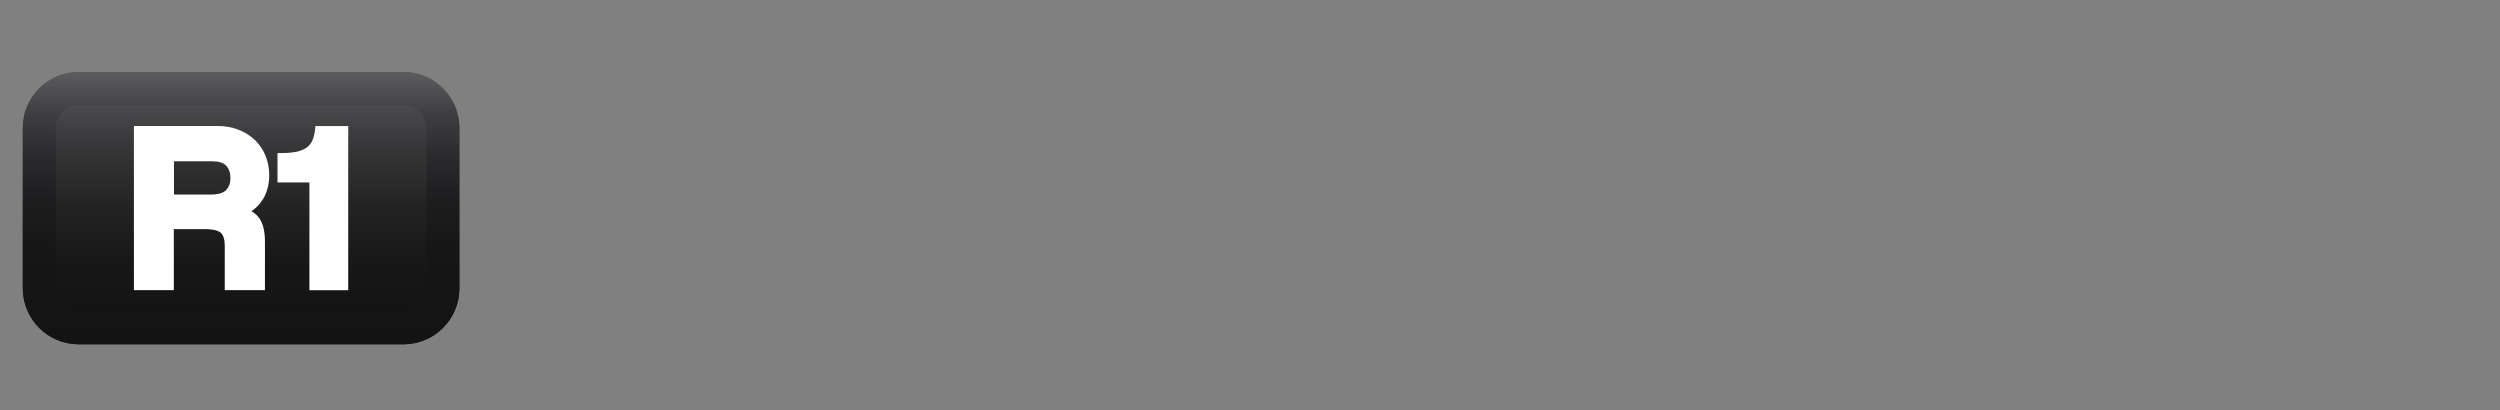
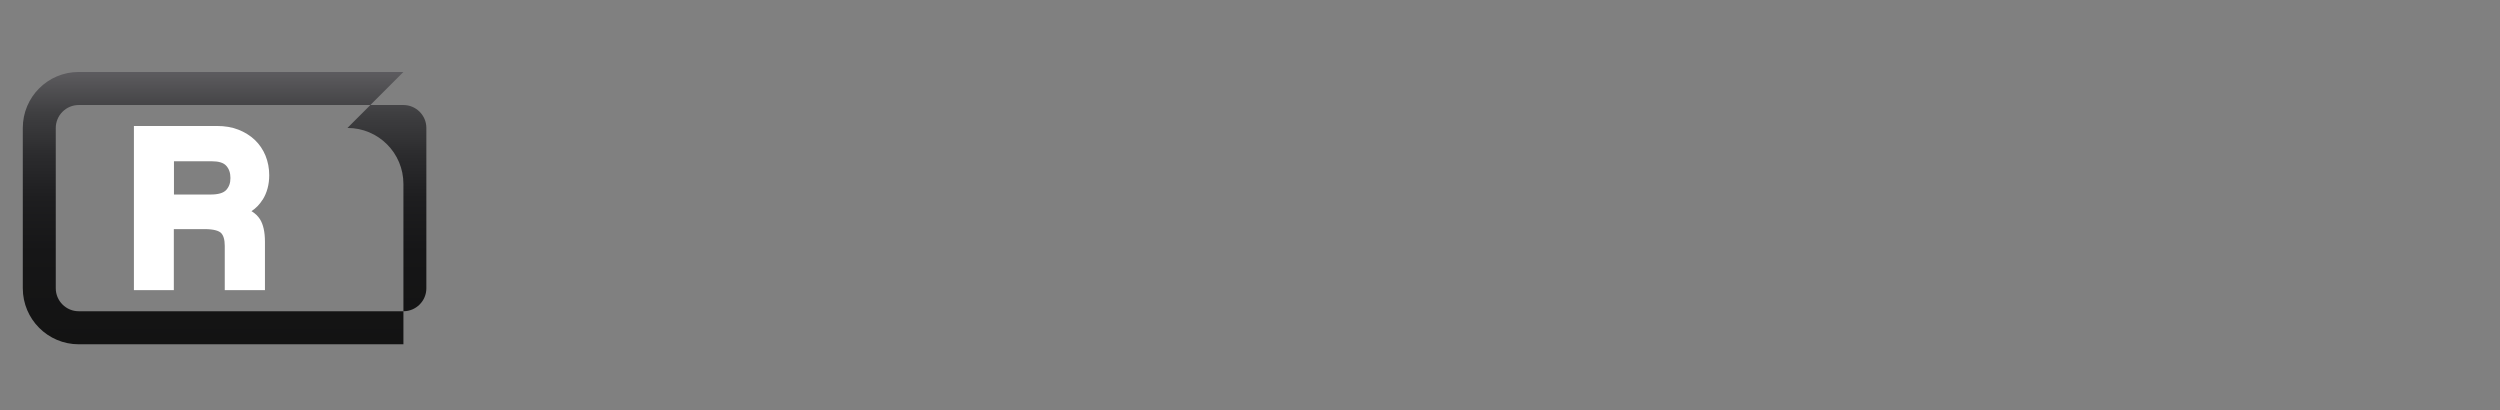
<svg xmlns="http://www.w3.org/2000/svg" id="Capa_1" data-name="Capa 1" width="356.39" height="58.48" viewBox="0 0 356.39 58.48">
  <rect x="0" y="0" width="356.39" height="58.48" fill="#808080" stroke="none" />
  <defs>
    <style>
      .cls-1 {
        fill: #fff;
      }

      .cls-2 {
        fill: url(#Dégradé_sans_nom_10);
      }

      .cls-3 {
        fill: url(#Dégradé_sans_nom_11);
      }
    </style>
    <linearGradient id="Dégradé_sans_nom_11" data-name="Dégradé sans nom 11" x1="34.37" y1="53.74" x2="34.37" y2="19" gradientTransform="translate(0 64) scale(1 -1)" gradientUnits="userSpaceOnUse">
      <stop offset="0" stop-color="#5c5b5f" />
      <stop offset=".06" stop-color="#545356" />
      <stop offset=".3" stop-color="#373739" />
      <stop offset=".54" stop-color="#242425" />
      <stop offset=".77" stop-color="#181818" />
      <stop offset="1" stop-color="#131313" />
    </linearGradient>
    <linearGradient id="Dégradé_sans_nom_10" data-name="Dégradé sans nom 10" x1="34.37" y1="53.74" x2="34.37" y2="14.93" gradientTransform="translate(0 64) scale(1 -1)" gradientUnits="userSpaceOnUse">
      <stop offset="0" stop-color="#5c5b5f" />
      <stop offset=".02" stop-color="#59585b" />
      <stop offset=".15" stop-color="#3f3f41" />
      <stop offset=".3" stop-color="#2c2c2e" />
      <stop offset=".46" stop-color="#1e1e20" />
      <stop offset=".66" stop-color="#161617" />
      <stop offset="1" stop-color="#131313" />
    </linearGradient>
  </defs>
  <g>
-     <path class="cls-3" d="M65.49,41.1c0,4.4-3.57,7.98-7.98,7.98H11.22c-4.41,0-7.97-3.57-7.97-7.98v-22.86c0-4.41,3.57-7.98,7.97-7.98h46.29c4.4,0,7.97,3.57,7.97,7.98v22.86Z" />
-     <path class="cls-2" d="M57.51,14.97c1.8,0,3.27,1.47,3.27,3.27v22.86c0,1.8-1.47,3.27-3.27,3.27H11.22c-1.8,0-3.27-1.47-3.27-3.27v-22.86c0-1.8,1.47-3.27,3.27-3.27h46.29M57.51,10.26H11.22c-4.41,0-7.97,3.57-7.97,7.98v22.86c0,4.4,3.57,7.98,7.97,7.98h46.29c4.4,0,7.98-3.57,7.98-7.98v-22.86c0-4.41-3.57-7.98-7.98-7.98h0Z" />
+     <path class="cls-2" d="M57.51,14.97c1.8,0,3.27,1.47,3.27,3.27v22.86c0,1.8-1.47,3.27-3.27,3.27H11.22c-1.8,0-3.27-1.47-3.27-3.27v-22.86c0-1.8,1.47-3.27,3.27-3.27h46.29M57.51,10.26H11.22c-4.41,0-7.97,3.57-7.97,7.98v22.86c0,4.4,3.57,7.98,7.97,7.98h46.29v-22.86c0-4.41-3.57-7.98-7.98-7.98h0Z" />
  </g>
  <g>
    <path class="cls-1" d="M37.44,28.48c.63-1.01.94-2.19.94-3.5,0-.99-.18-1.92-.53-2.79-.35-.86-.87-1.62-1.53-2.25-.66-.62-1.45-1.11-2.35-1.46-.9-.35-1.91-.52-3.01-.52h-11.87v23.4h5.69v-8.7h4.36c1.47,0,2.08.29,2.35.53.36.34.55.97.55,1.86v6.31h5.73v-6.88c0-1.42-.24-2.48-.71-3.23-.29-.45-.69-.84-1.21-1.15.64-.42,1.17-.96,1.58-1.63ZM24.8,22.99h5.4c.98,0,1.67.21,2.05.64.41.45.6,1.02.6,1.75s-.2,1.26-.61,1.71c-.4.43-1.14.64-2.21.64h-5.23v-4.75Z" />
-     <path class="cls-1" d="M44.97,17.97l-.06.53c-.06.58-.19,1.09-.37,1.51-.18.4-.43.72-.76.98-.34.27-.81.47-1.36.61-.6.14-1.36.22-2.27.22h-.59v4.19h4.55v15.36h5.53v-23.4s-4.67,0-4.67,0Z" />
  </g>
</svg>